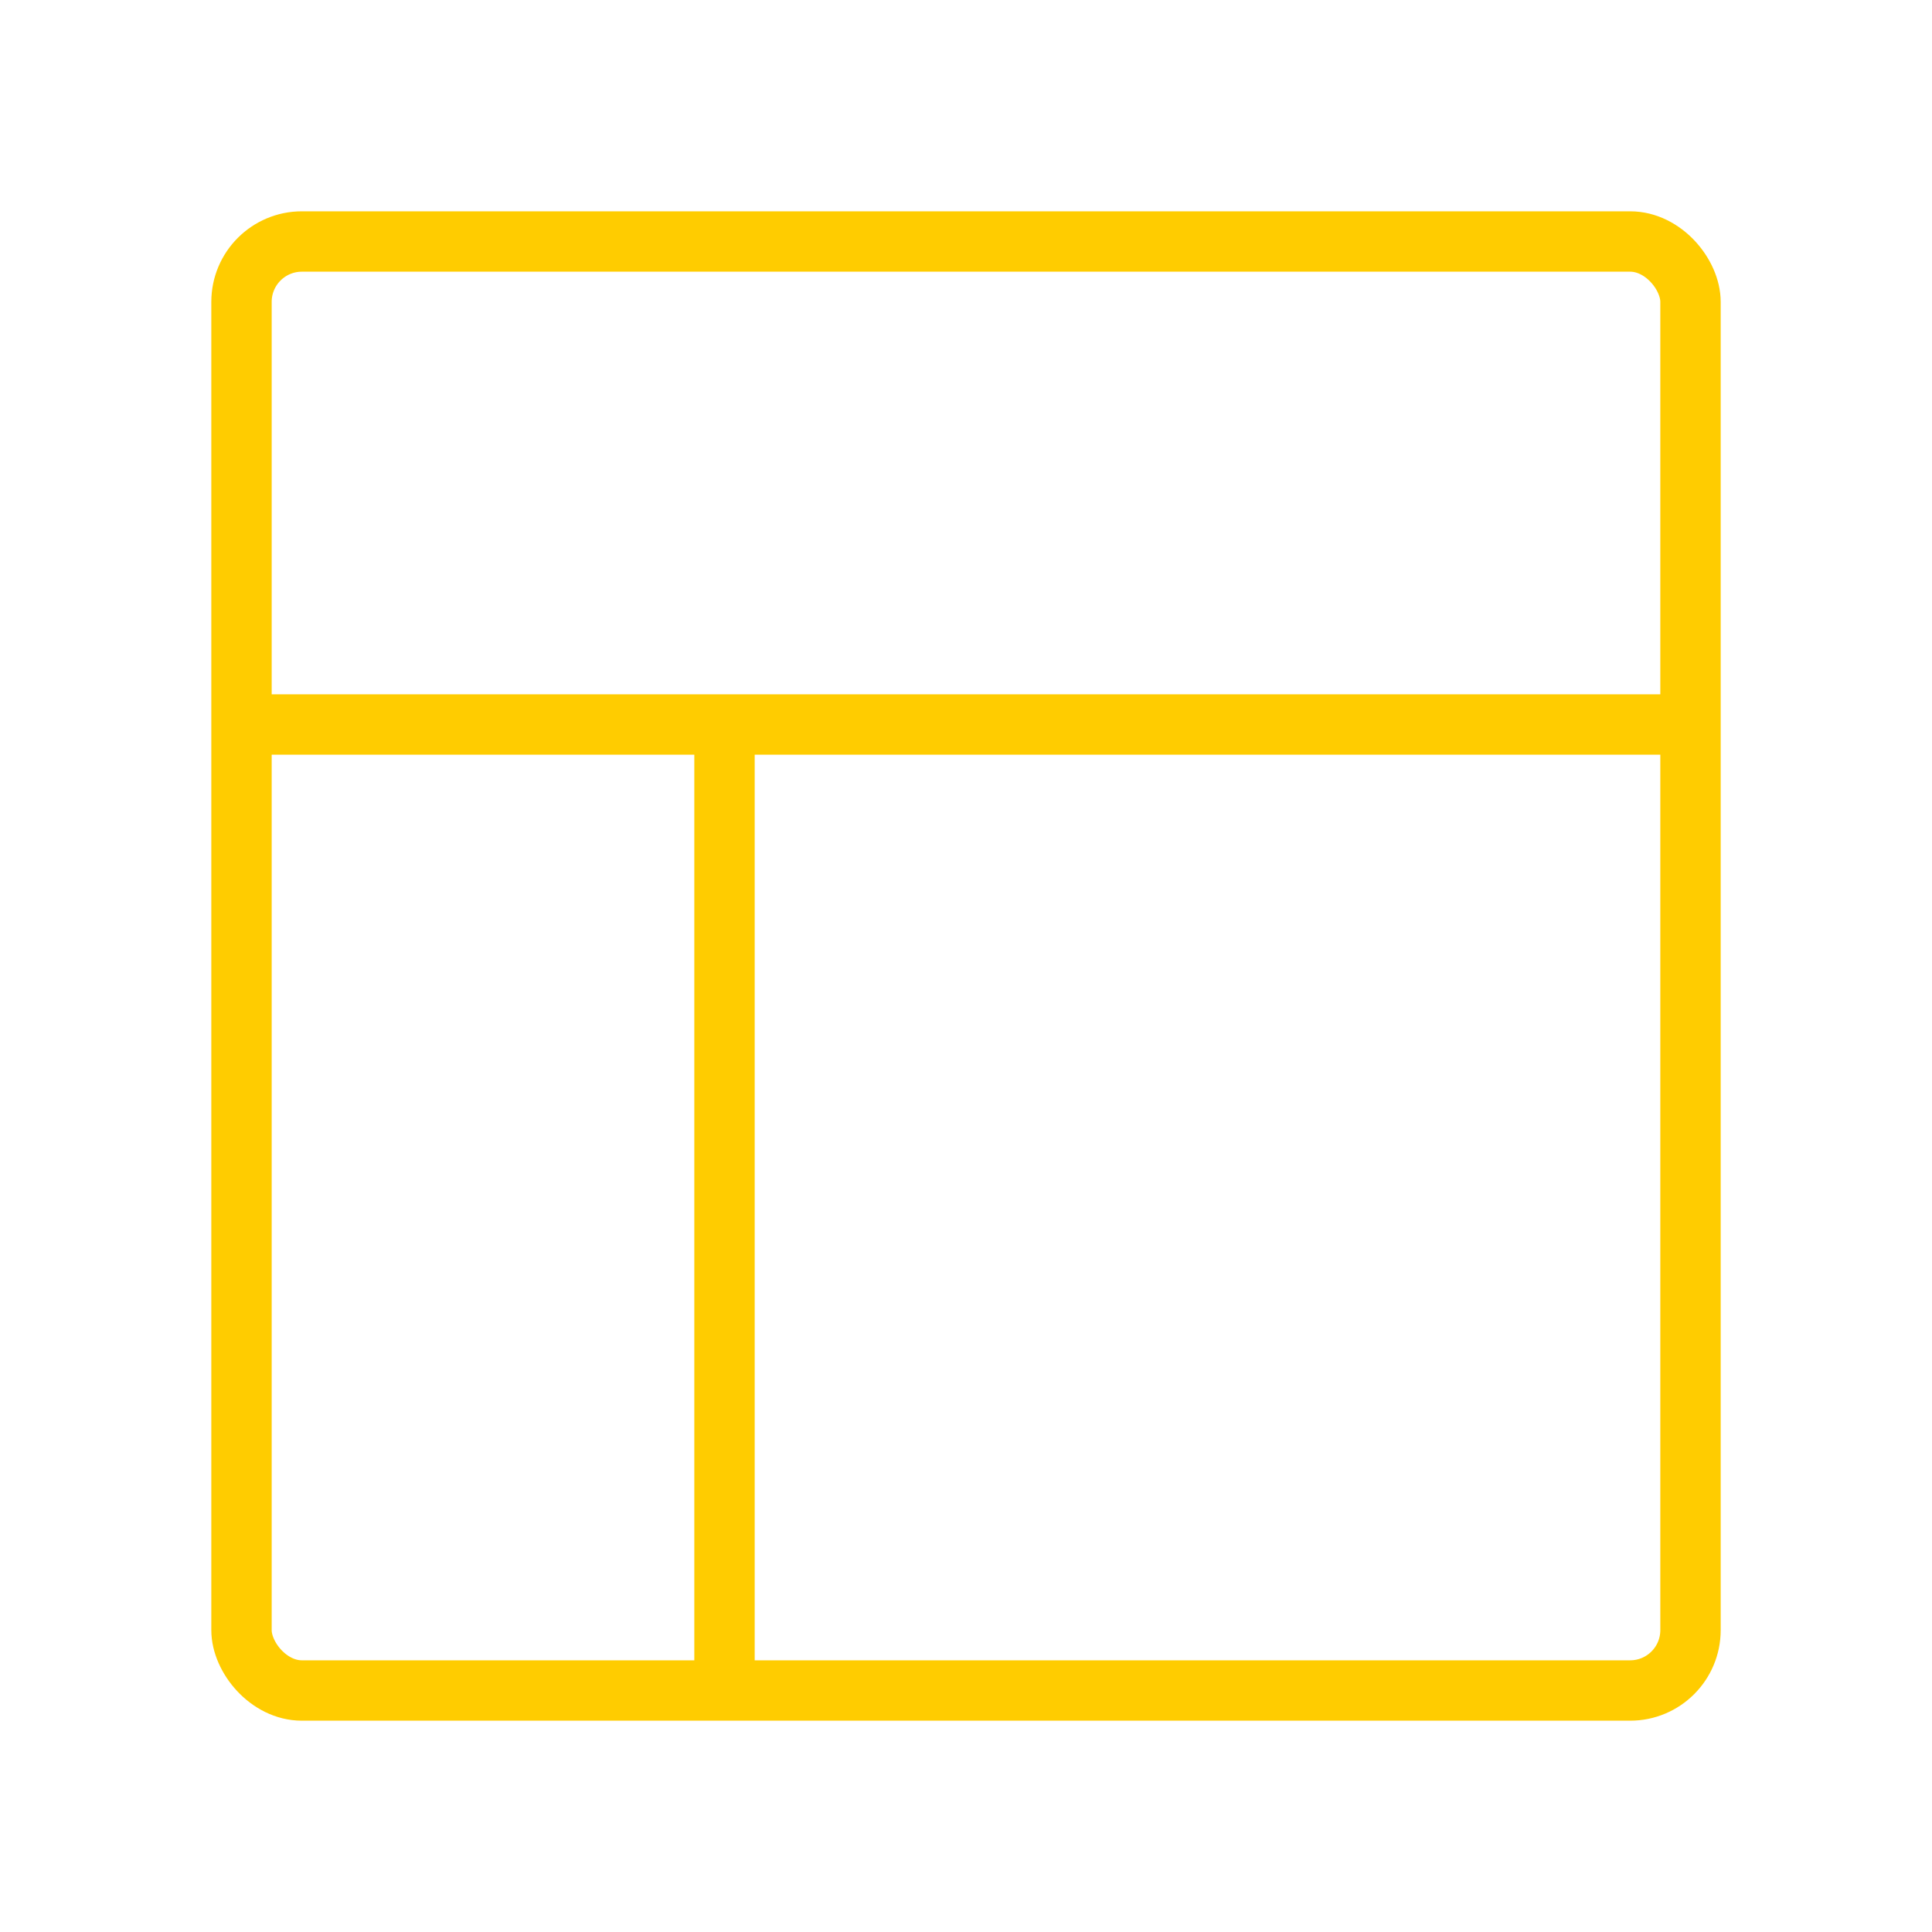
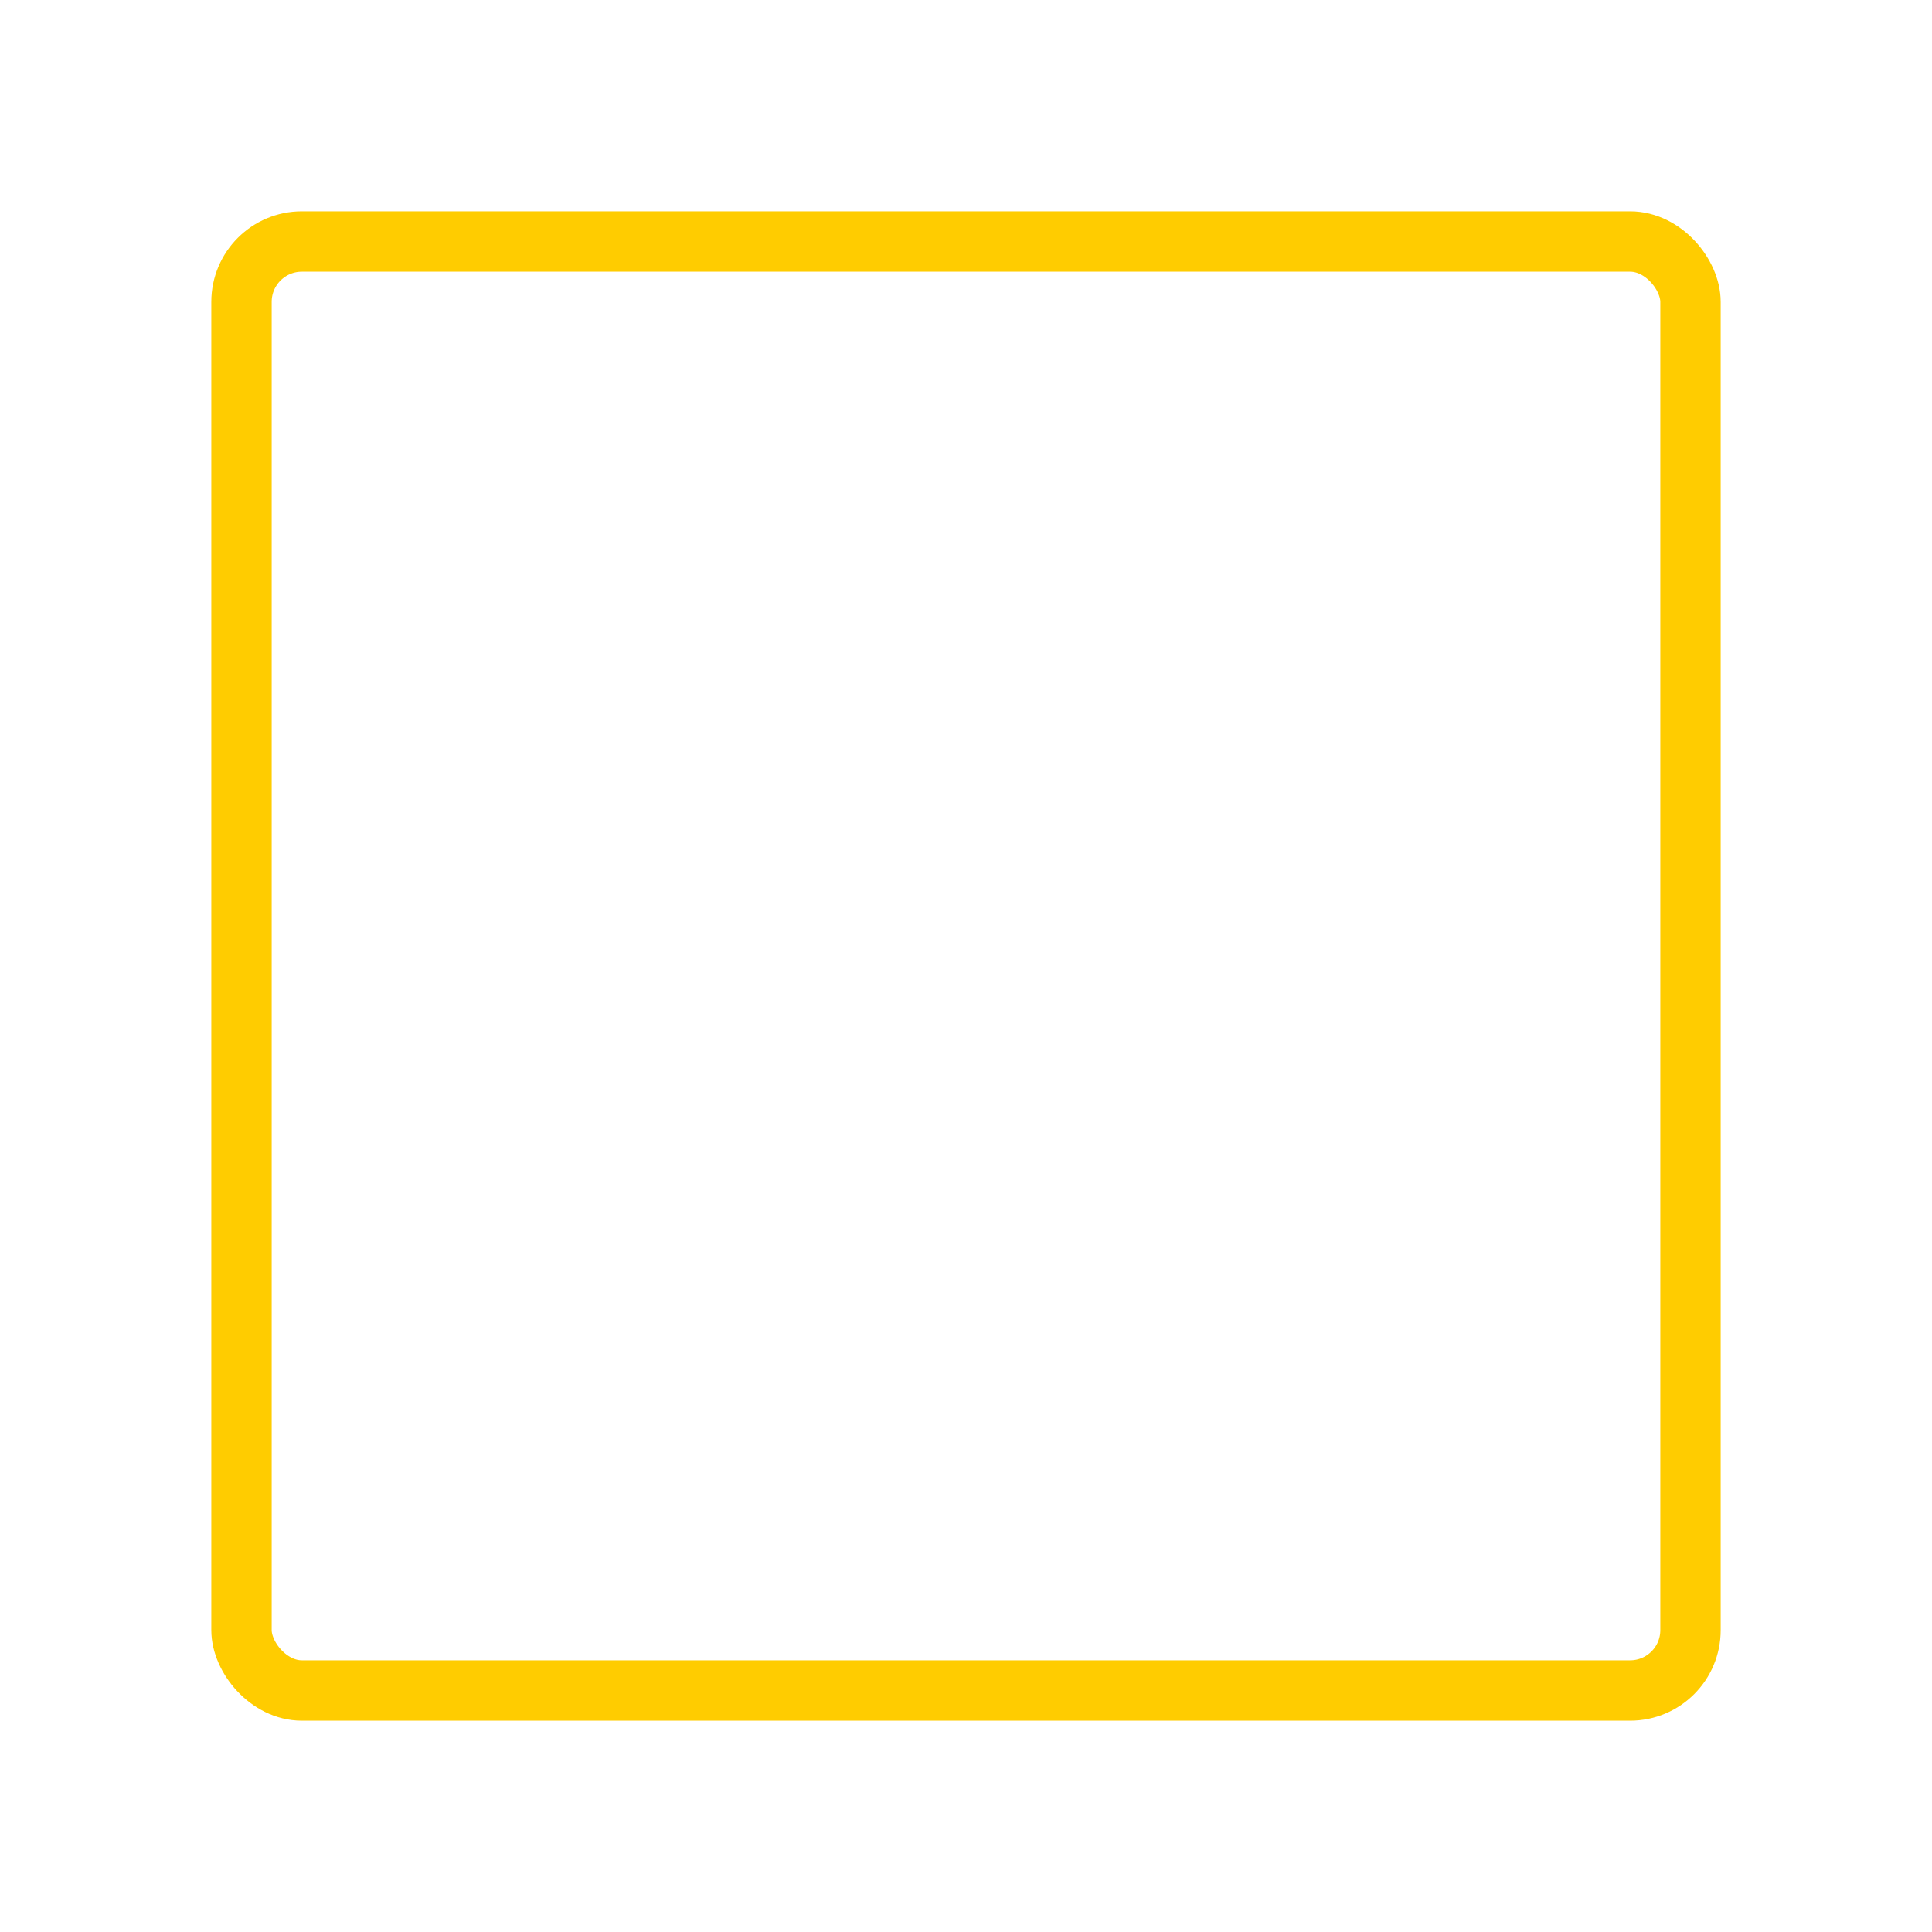
<svg xmlns="http://www.w3.org/2000/svg" viewBox="0 0 64 64" fill="none">
  <defs>
    <filter id="neon-glow" x="-50%" y="-50%" width="200%" height="200%">
      <feGaussianBlur in="SourceGraphic" stdDeviation="3" result="blur" />
      <feMerge>
        <feMergeNode in="blur" />
        <feMergeNode in="SourceGraphic" />
      </feMerge>
    </filter>
  </defs>
  <rect x="8" y="8" width="48" height="48" rx="2" stroke="#ffcc00" stroke-width="2" filter="url(#neon-glow)" />
-   <path d="M8 24H56M24 24V56" stroke="#ffcc00" stroke-width="2" filter="url(#neon-glow)" />
</svg>